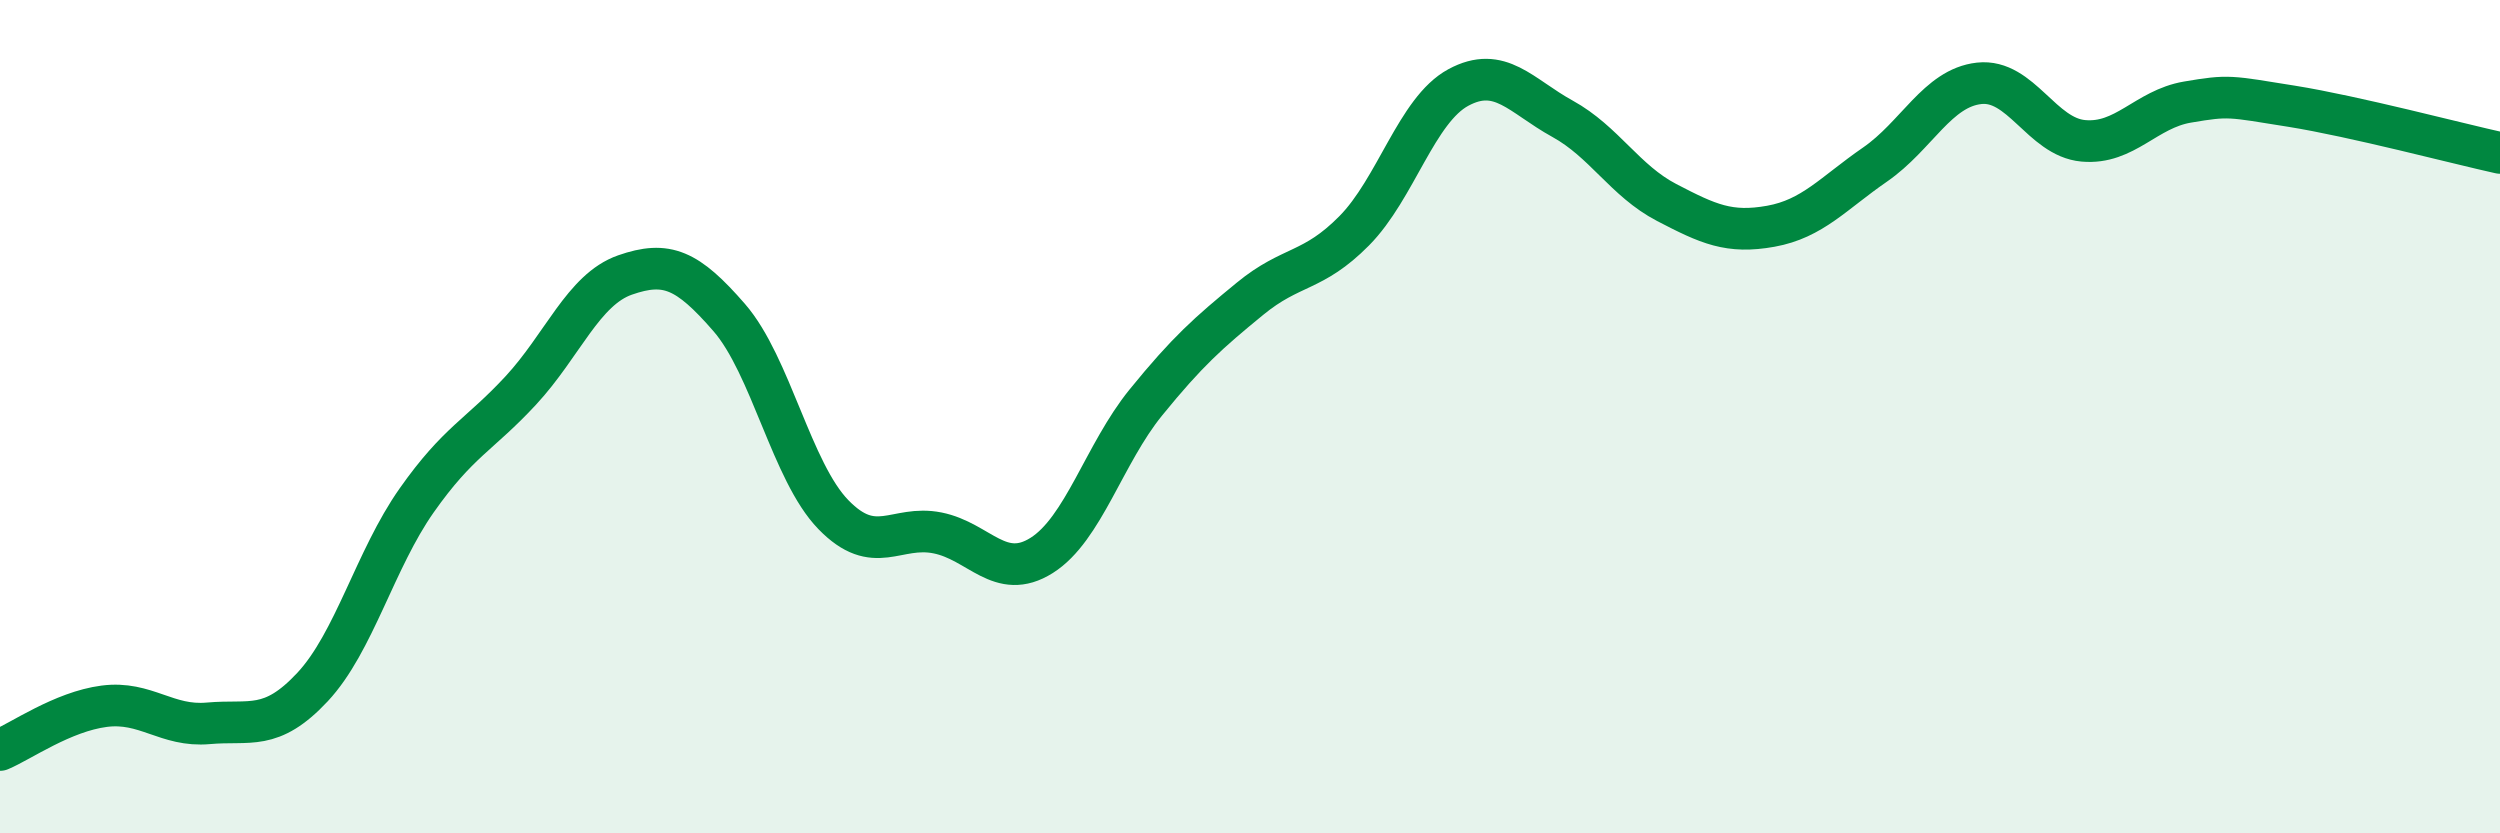
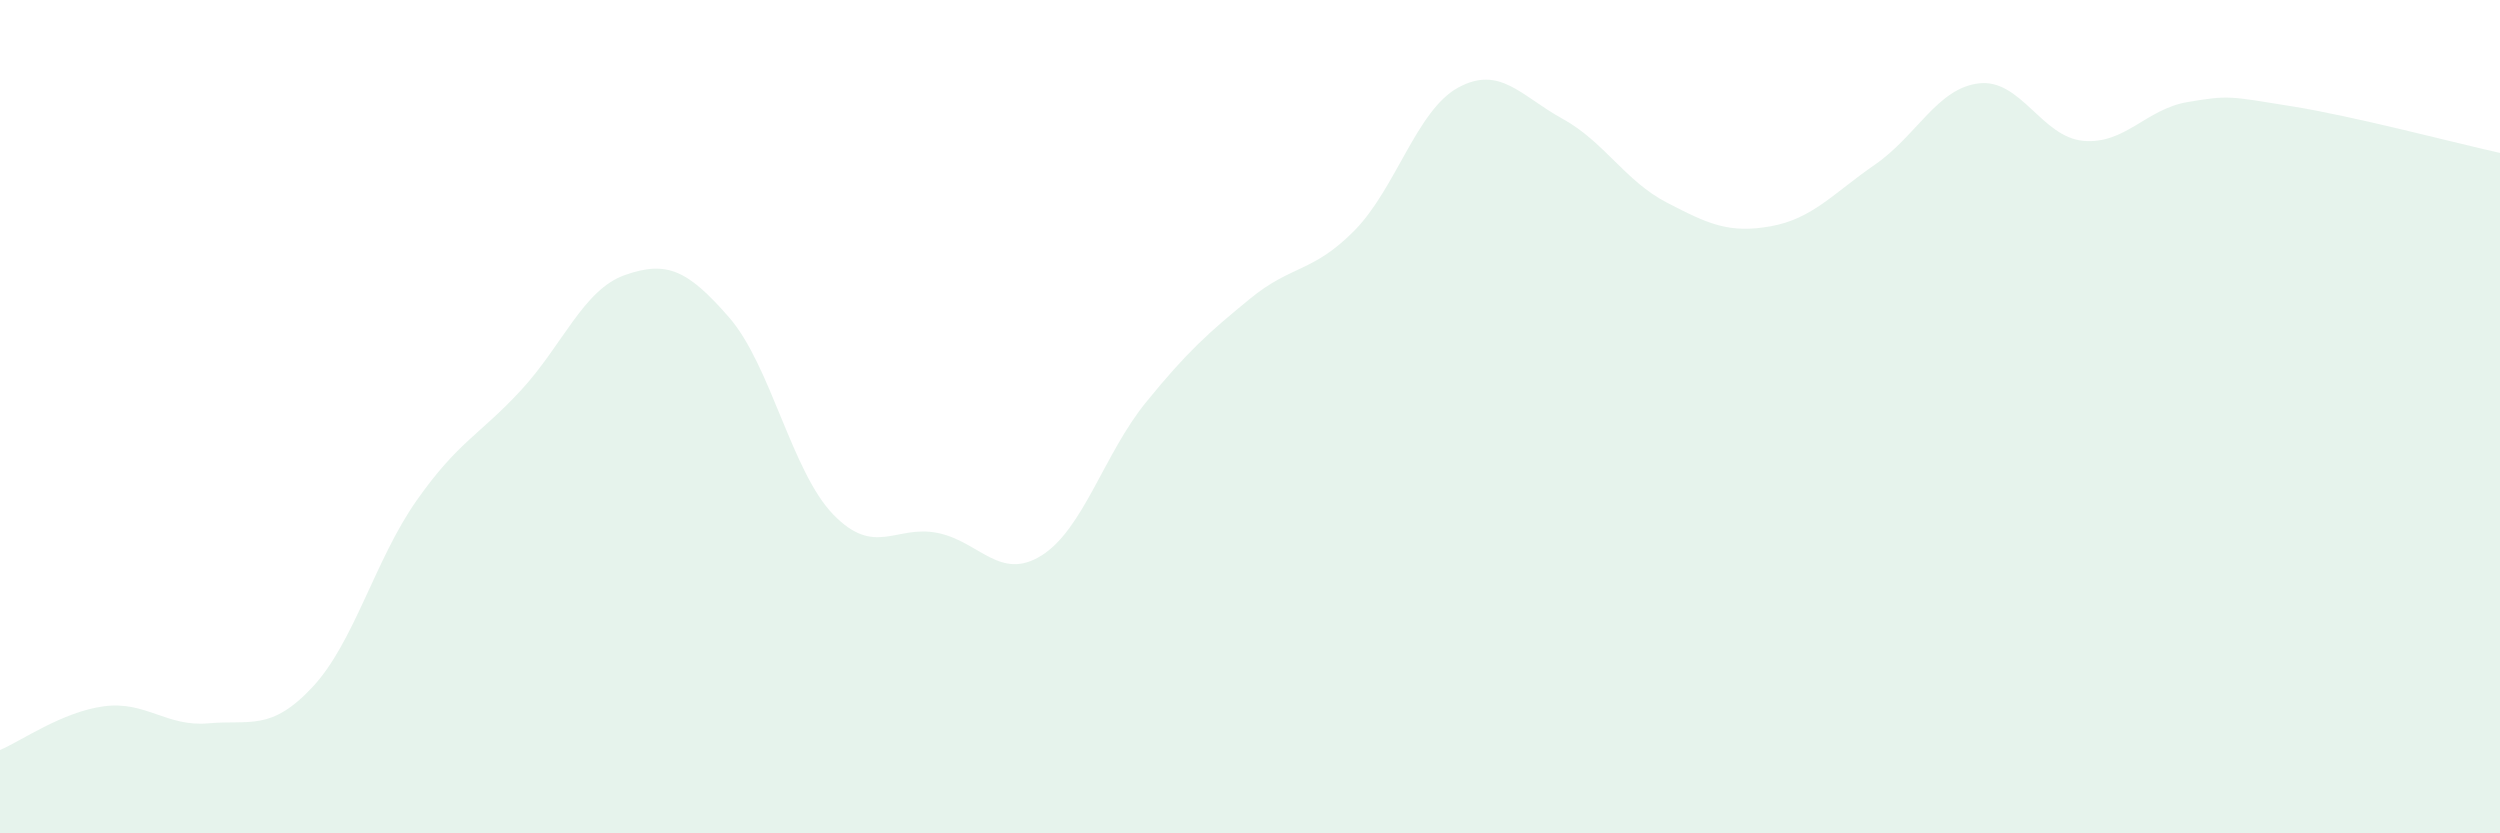
<svg xmlns="http://www.w3.org/2000/svg" width="60" height="20" viewBox="0 0 60 20">
  <path d="M 0,18 C 0.5,17.79 1.5,17.08 2.5,16.95 C 3.5,16.82 4,17.45 5,17.36 C 6,17.27 6.5,17.56 7.5,16.49 C 8.5,15.42 9,13.43 10,12.01 C 11,10.59 11.5,10.45 12.5,9.37 C 13.5,8.29 14,6.95 15,6.6 C 16,6.25 16.5,6.47 17.5,7.62 C 18.5,8.77 19,11.32 20,12.35 C 21,13.38 21.5,12.59 22.5,12.79 C 23.5,12.99 24,13.96 25,13.33 C 26,12.7 26.5,10.89 27.5,9.66 C 28.5,8.43 29,7.99 30,7.17 C 31,6.35 31.5,6.55 32.5,5.54 C 33.5,4.53 34,2.64 35,2.1 C 36,1.56 36.5,2.3 37.5,2.85 C 38.5,3.4 39,4.34 40,4.86 C 41,5.38 41.5,5.61 42.5,5.43 C 43.5,5.25 44,4.64 45,3.95 C 46,3.26 46.5,2.11 47.5,2 C 48.5,1.89 49,3.29 50,3.38 C 51,3.47 51.5,2.62 52.5,2.45 C 53.5,2.28 53.5,2.31 55,2.55 C 56.5,2.79 59,3.45 60,3.67L60 20L0 20Z" fill="#008740" opacity="0.1" stroke-linecap="round" stroke-linejoin="round" />
-   <path d="M 0,18 C 0.5,17.79 1.5,17.08 2.5,16.95 C 3.5,16.82 4,17.45 5,17.36 C 6,17.27 6.5,17.56 7.5,16.49 C 8.5,15.42 9,13.43 10,12.01 C 11,10.59 11.5,10.45 12.5,9.37 C 13.5,8.29 14,6.95 15,6.6 C 16,6.25 16.5,6.47 17.5,7.62 C 18.5,8.77 19,11.32 20,12.35 C 21,13.38 21.5,12.59 22.5,12.79 C 23.5,12.99 24,13.96 25,13.33 C 26,12.7 26.5,10.89 27.5,9.66 C 28.5,8.43 29,7.99 30,7.17 C 31,6.35 31.5,6.55 32.5,5.54 C 33.5,4.53 34,2.64 35,2.1 C 36,1.56 36.5,2.3 37.5,2.85 C 38.5,3.4 39,4.34 40,4.86 C 41,5.38 41.5,5.61 42.5,5.43 C 43.5,5.25 44,4.64 45,3.95 C 46,3.26 46.5,2.11 47.5,2 C 48.5,1.89 49,3.29 50,3.38 C 51,3.47 51.5,2.62 52.5,2.45 C 53.5,2.28 53.5,2.31 55,2.55 C 56.5,2.79 59,3.45 60,3.67" stroke="#008740" stroke-width="1" fill="none" stroke-linecap="round" stroke-linejoin="round" />
</svg>